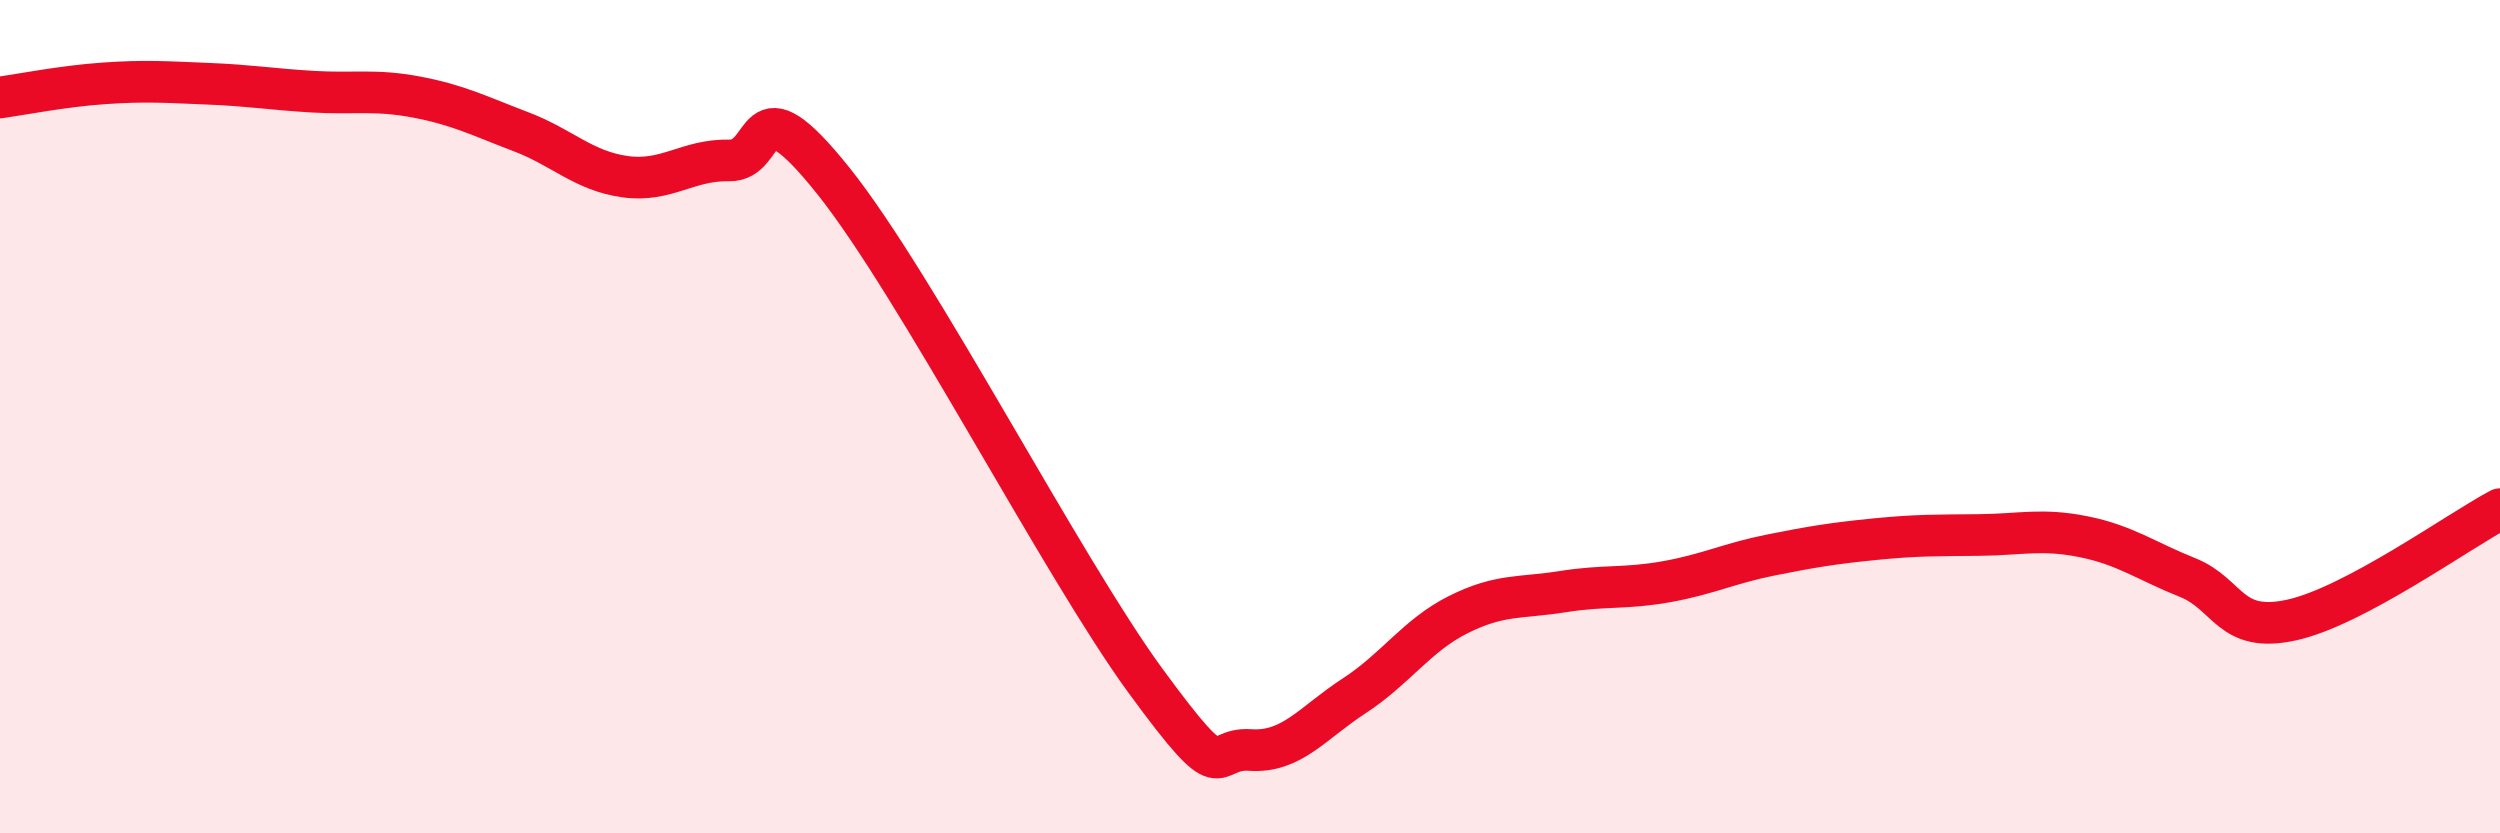
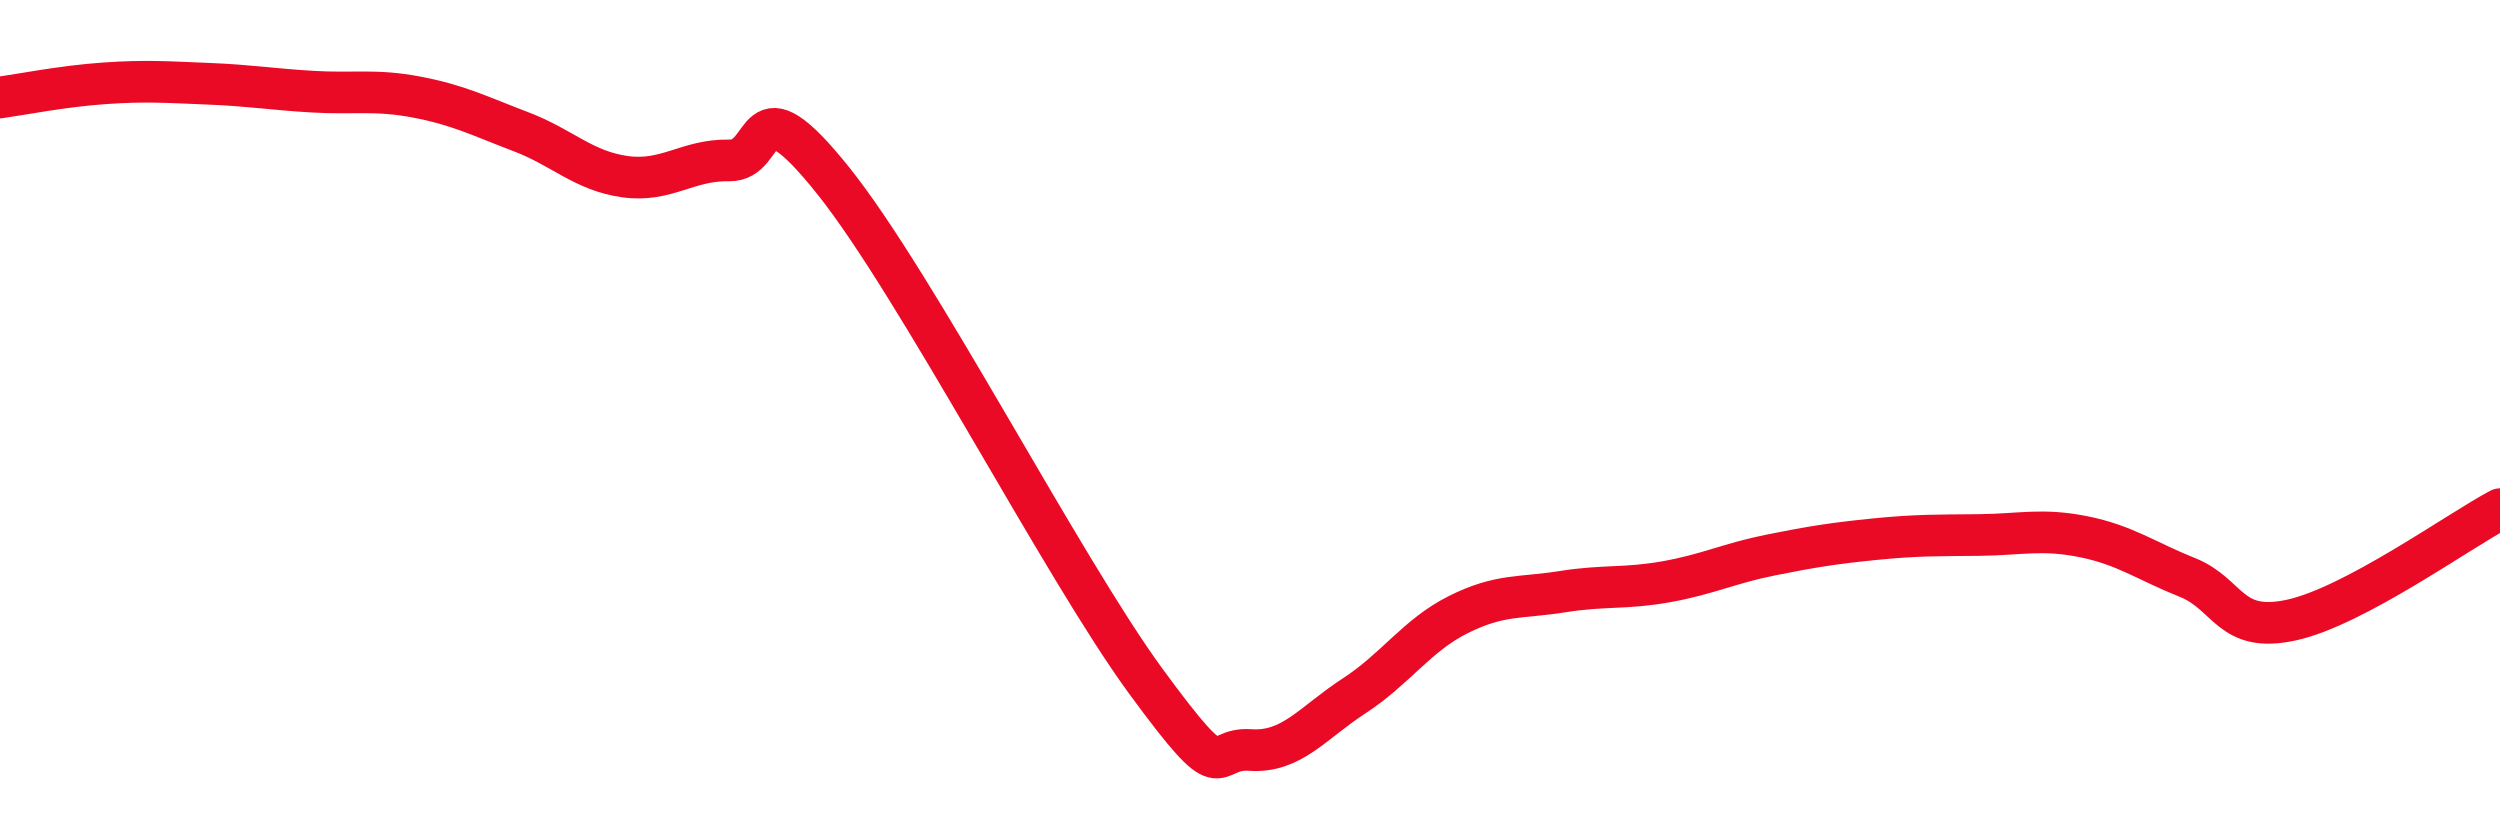
<svg xmlns="http://www.w3.org/2000/svg" width="60" height="20" viewBox="0 0 60 20">
-   <path d="M 0,2.34 C 0.5,2.27 1.5,2.07 2.5,2 C 3.5,1.93 4,1.97 5,2.01 C 6,2.05 6.5,2.14 7.5,2.2 C 8.5,2.26 9,2.14 10,2.33 C 11,2.52 11.5,2.78 12.5,3.16 C 13.5,3.54 14,4.1 15,4.24 C 16,4.38 16.5,3.83 17.5,3.85 C 18.5,3.87 18,1.84 20,4.34 C 22,6.84 25.5,13.62 27.5,16.35 C 29.5,19.08 29,17.93 30,18 C 31,18.07 31.5,17.35 32.5,16.7 C 33.5,16.05 34,15.25 35,14.75 C 36,14.25 36.5,14.36 37.5,14.2 C 38.5,14.04 39,14.14 40,13.96 C 41,13.78 41.5,13.52 42.5,13.32 C 43.5,13.12 44,13.04 45,12.94 C 46,12.84 46.5,12.85 47.5,12.84 C 48.5,12.83 49,12.68 50,12.88 C 51,13.08 51.5,13.46 52.5,13.86 C 53.5,14.26 53.5,15.21 55,14.88 C 56.5,14.55 59,12.75 60,12.22L60 20L0 20Z" fill="#EB0A25" opacity="0.1" stroke-linecap="round" stroke-linejoin="round" />
  <path d="M 0,2.34 C 0.5,2.27 1.5,2.07 2.5,2 C 3.5,1.93 4,1.97 5,2.01 C 6,2.05 6.5,2.14 7.5,2.2 C 8.5,2.26 9,2.14 10,2.33 C 11,2.52 11.5,2.78 12.5,3.16 C 13.5,3.54 14,4.1 15,4.24 C 16,4.38 16.5,3.83 17.5,3.85 C 18.5,3.87 18,1.84 20,4.34 C 22,6.84 25.5,13.62 27.5,16.35 C 29.5,19.08 29,17.93 30,18 C 31,18.07 31.5,17.35 32.5,16.7 C 33.5,16.05 34,15.25 35,14.75 C 36,14.25 36.5,14.36 37.5,14.2 C 38.5,14.04 39,14.14 40,13.96 C 41,13.78 41.5,13.52 42.5,13.32 C 43.5,13.12 44,13.04 45,12.94 C 46,12.84 46.5,12.85 47.5,12.84 C 48.5,12.83 49,12.68 50,12.88 C 51,13.08 51.5,13.46 52.5,13.86 C 53.5,14.26 53.5,15.21 55,14.88 C 56.5,14.55 59,12.75 60,12.22" stroke="#EB0A25" stroke-width="1" fill="none" stroke-linecap="round" stroke-linejoin="round" />
</svg>